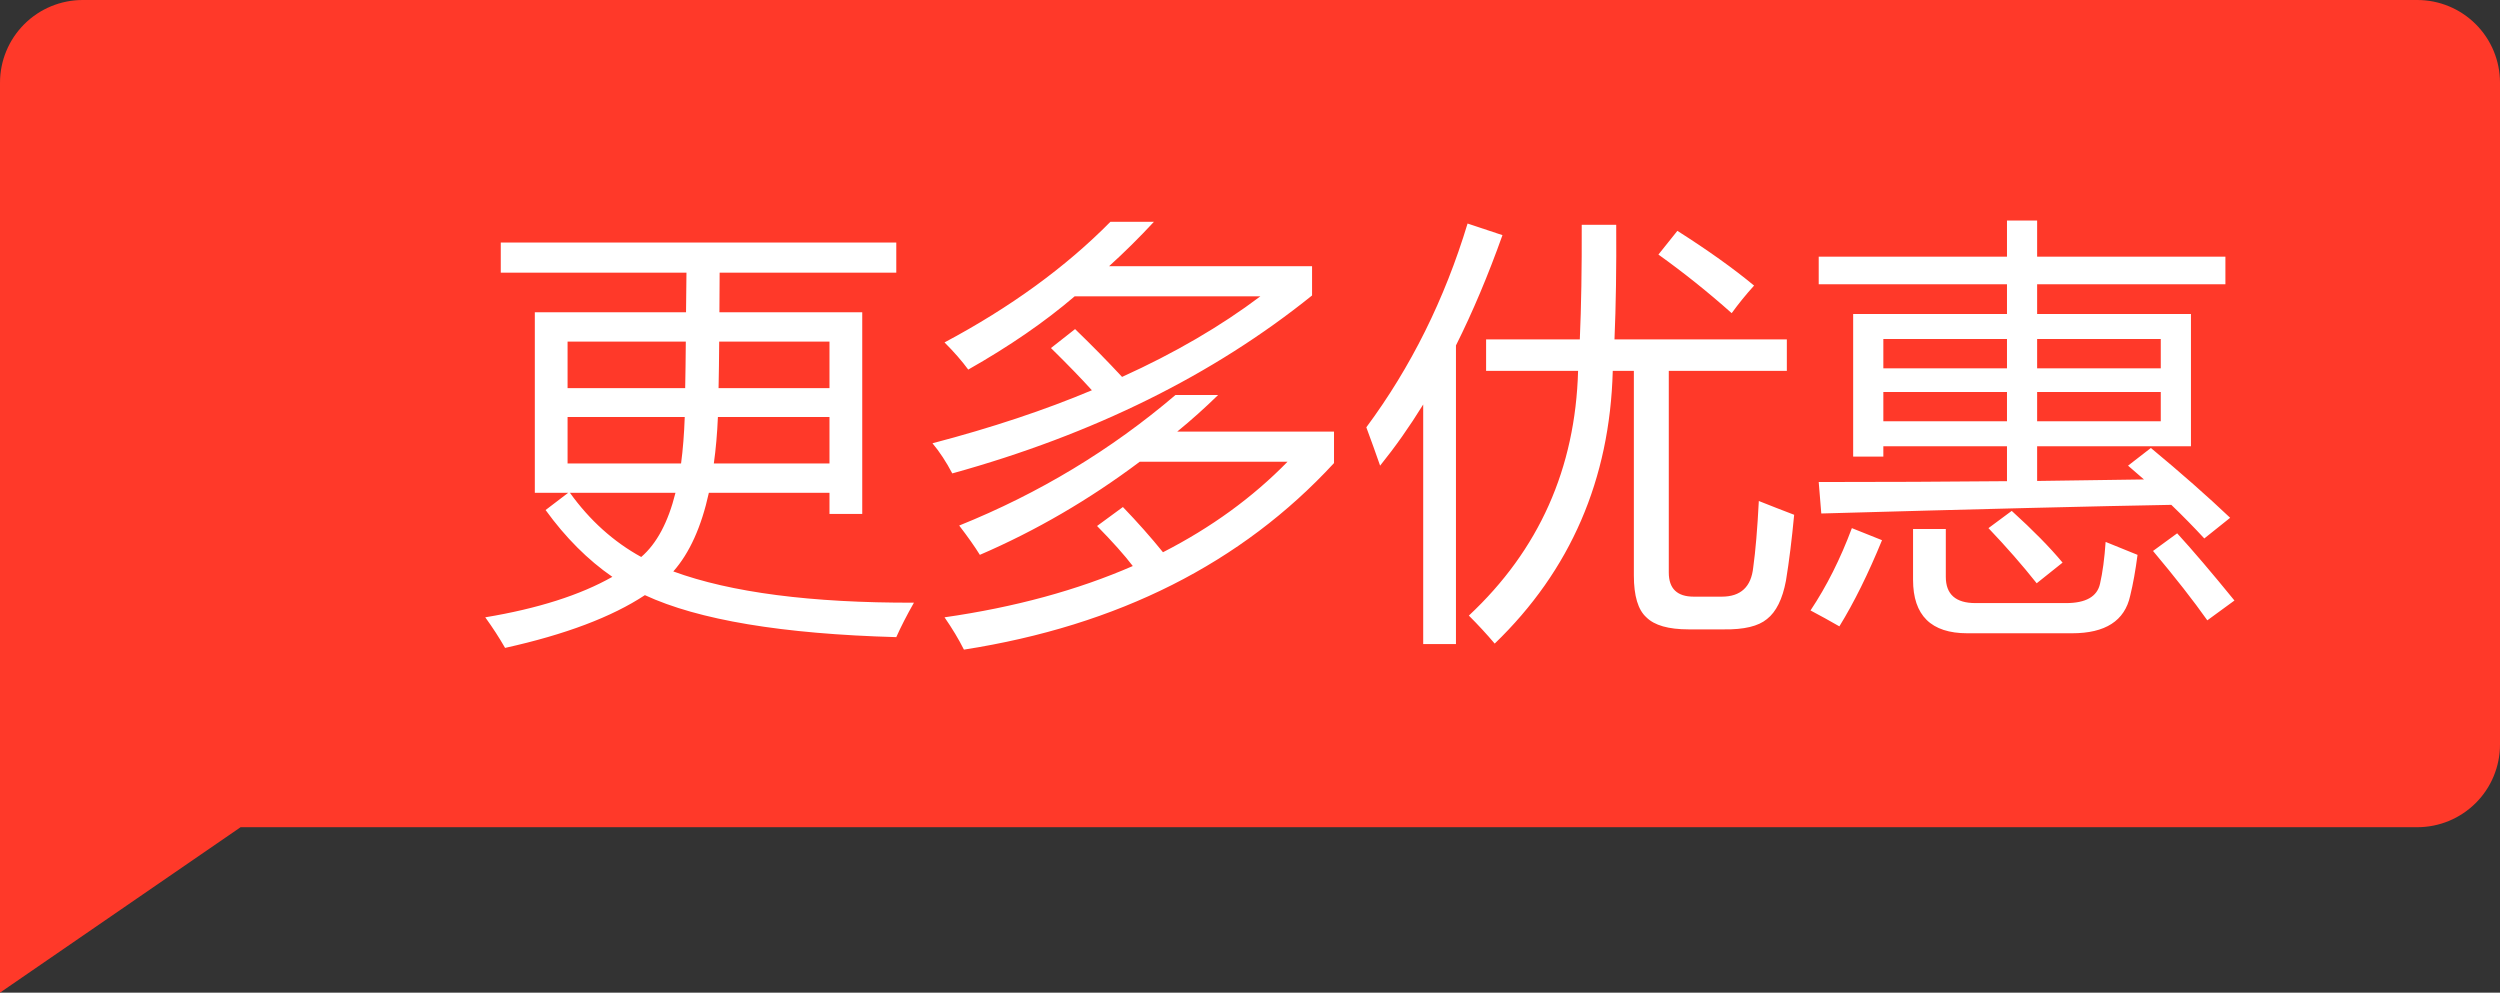
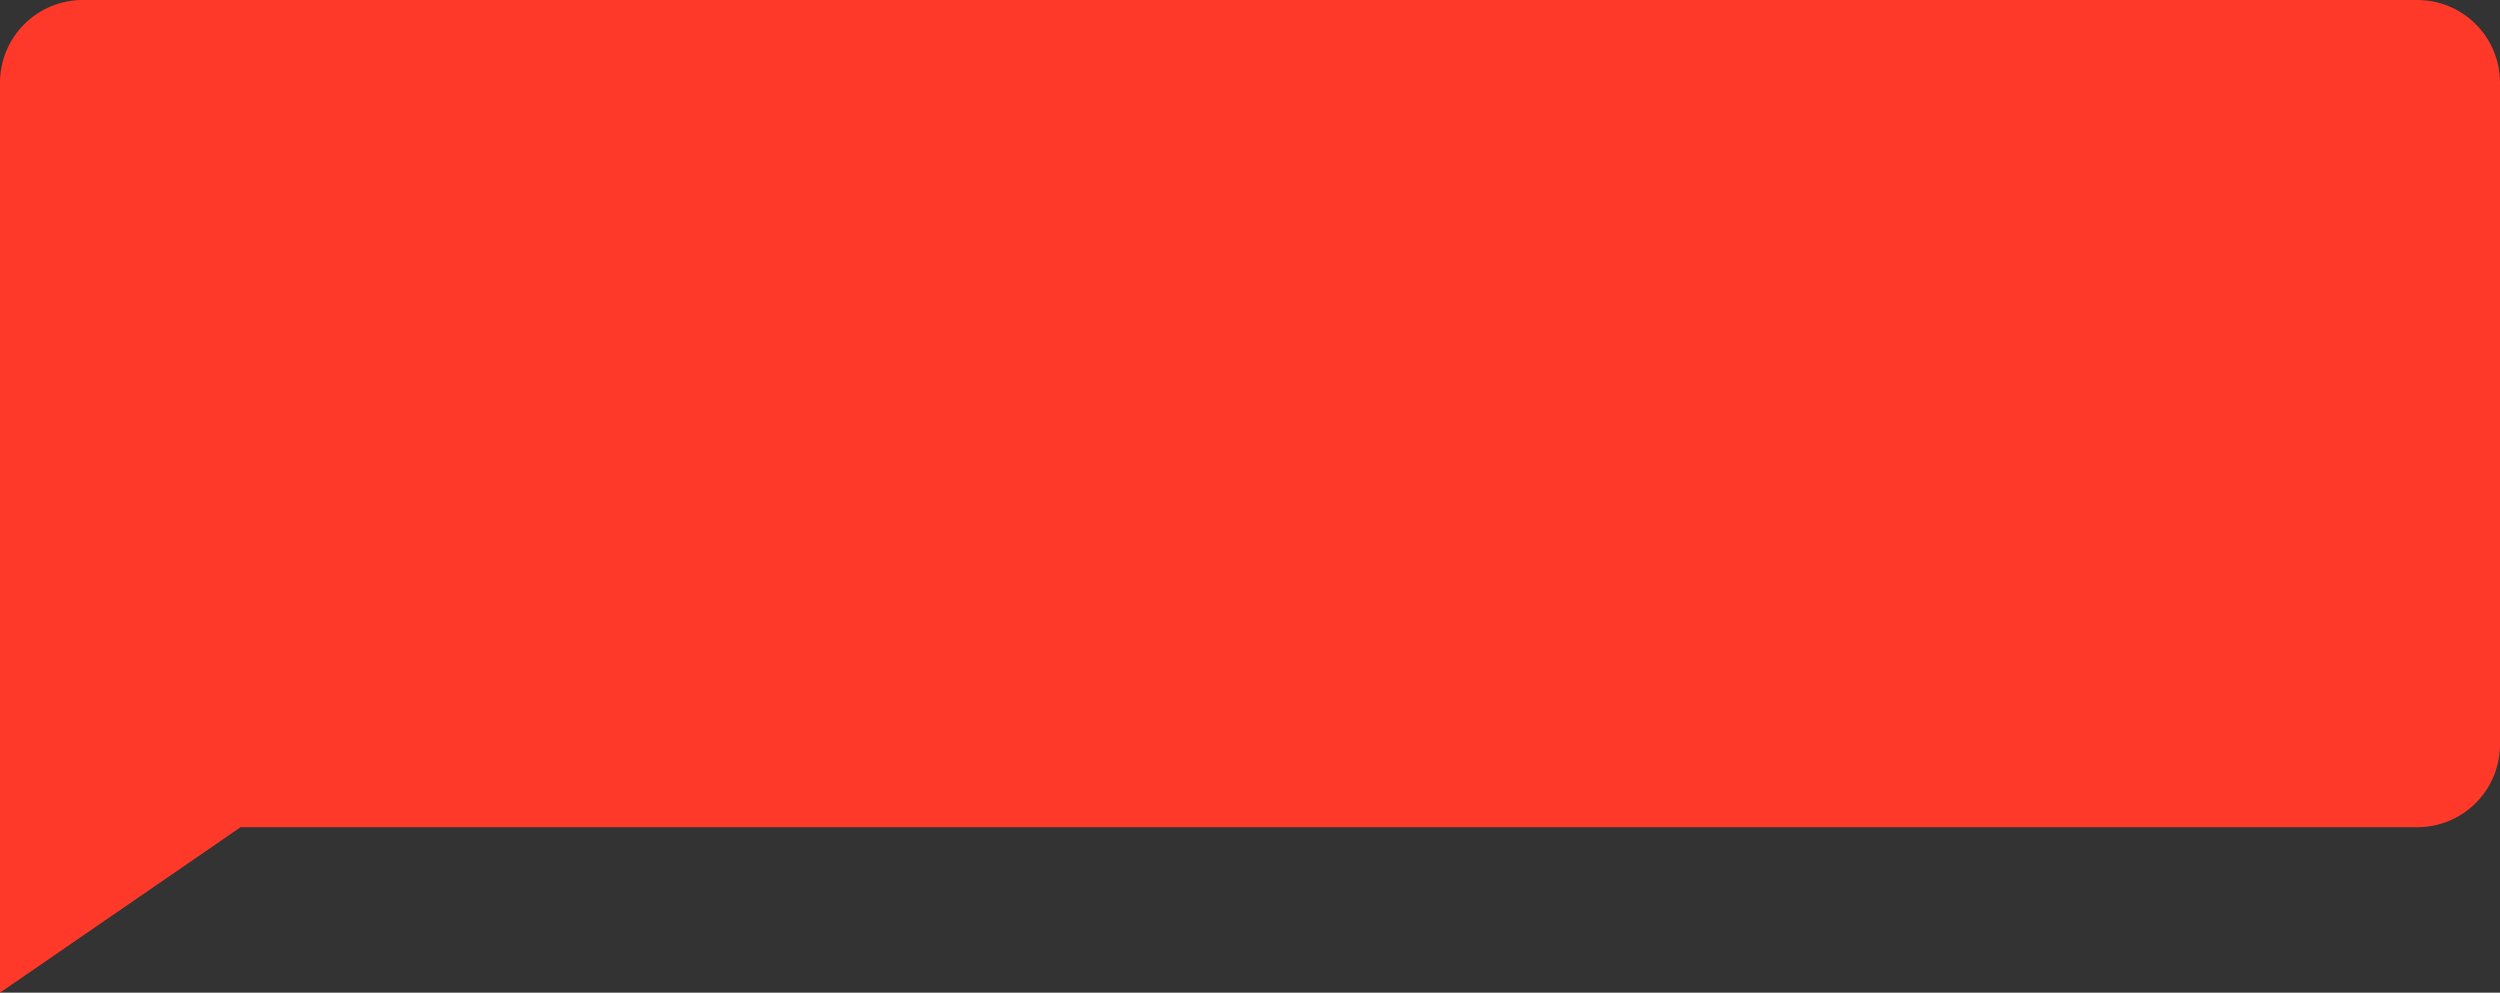
<svg xmlns="http://www.w3.org/2000/svg" width="68" height="27" viewBox="0 0 68 27" fill="none">
  <rect x="0" y="0" width="68" height="27" fill="#333333" stroke="none" />
  <path d="M66.611 0.171C66.338 0.058 66.046 -3.46043e-09 65.75 0H2.25C1.653 0 1.081 0.237 0.659 0.659C0.237 1.081 0 1.653 0 2.25V27L6.544 22.5H65.75C66.046 22.5 66.338 22.442 66.611 22.329C66.884 22.216 67.132 22.05 67.341 21.841C67.55 21.632 67.716 21.384 67.829 21.111C67.942 20.838 68 20.546 68 20.25V2.25C68 1.955 67.942 1.662 67.829 1.389C67.716 1.116 67.55 0.868 67.341 0.659C67.132 0.45 66.884 0.284 66.611 0.171Z" fill="#FF3929" />
-   <path d="M13.199 16.791C14.629 16.553 15.781 16.186 16.656 15.69C15.988 15.229 15.383 14.623 14.84 13.873L15.455 13.404H14.547V8.494H18.66C18.664 8.158 18.668 7.799 18.672 7.416H13.621V6.596H24.379V7.416H19.574C19.574 7.803 19.572 8.162 19.568 8.494H23.453V13.979H22.562V13.404H19.281C19.078 14.33 18.756 15.043 18.314 15.543C19.881 16.117 22.062 16.4 24.859 16.393C24.664 16.736 24.504 17.049 24.379 17.33C21.277 17.244 18.998 16.863 17.541 16.188C16.643 16.781 15.375 17.26 13.738 17.623C13.582 17.35 13.402 17.072 13.199 16.791ZM15.438 10.557H18.637C18.645 10.182 18.65 9.76 18.654 9.291H15.438V10.557ZM18.625 11.342H15.438V12.607H18.525C18.576 12.225 18.609 11.803 18.625 11.342ZM19.416 12.607H22.562V11.342H19.527C19.508 11.795 19.471 12.217 19.416 12.607ZM22.562 9.291H19.562C19.559 9.764 19.553 10.185 19.545 10.557H22.562V9.291ZM17.441 15.15C17.863 14.787 18.174 14.205 18.373 13.404H15.502C16.041 14.154 16.688 14.736 17.441 15.15ZM31.973 10.744H33.133C32.773 11.096 32.402 11.428 32.02 11.74H36.285V12.596C33.77 15.322 30.414 17.014 26.219 17.67C26.078 17.389 25.902 17.096 25.691 16.791C27.598 16.518 29.305 16.053 30.812 15.396C30.586 15.1 30.262 14.736 29.84 14.307L30.543 13.791C30.941 14.205 31.305 14.615 31.633 15.021C32.945 14.35 34.074 13.529 35.02 12.56H31C29.625 13.592 28.176 14.435 26.652 15.092C26.512 14.865 26.324 14.6 26.09 14.295C28.262 13.42 30.223 12.236 31.973 10.744ZM30.203 6.033H31.387C30.988 6.463 30.582 6.865 30.168 7.24H35.688V8.037C33 10.201 29.738 11.815 25.902 12.877C25.738 12.565 25.559 12.291 25.363 12.057C26.973 11.635 28.418 11.154 29.699 10.615C29.418 10.303 29.047 9.92 28.586 9.467L29.242 8.951C29.703 9.396 30.129 9.83 30.52 10.252C31.949 9.604 33.203 8.873 34.281 8.061H29.23C28.418 8.756 27.453 9.42 26.336 10.053C26.164 9.818 25.949 9.572 25.691 9.314C27.48 8.361 28.984 7.268 30.203 6.033ZM40.422 9.232H42.971C43.01 8.342 43.027 7.303 43.023 6.115H43.961C43.969 7.283 43.953 8.322 43.914 9.232H48.602V10.088H45.391V15.572C45.391 16.01 45.617 16.229 46.07 16.229H46.832C47.348 16.229 47.633 15.963 47.688 15.432C47.75 14.986 47.801 14.385 47.84 13.627C48.152 13.752 48.473 13.877 48.801 14.002C48.738 14.674 48.664 15.271 48.578 15.795C48.484 16.295 48.312 16.643 48.062 16.838C47.828 17.033 47.438 17.127 46.891 17.119H45.93C45.383 17.119 45 17.01 44.781 16.791C44.555 16.588 44.441 16.209 44.441 15.654V10.088H43.867C43.789 13.041 42.719 15.514 40.656 17.506C40.438 17.248 40.203 16.994 39.953 16.744C41.859 14.963 42.85 12.744 42.924 10.088H40.422V9.232ZM37.164 11.623C38.375 9.99 39.293 8.143 39.918 6.08L40.867 6.396C40.48 7.482 40.059 8.482 39.602 9.396V17.518H38.711V11.002C38.34 11.604 37.949 12.158 37.539 12.666C37.422 12.33 37.297 11.982 37.164 11.623ZM45.625 6.279C46.461 6.811 47.156 7.307 47.711 7.768C47.492 8.01 47.289 8.26 47.102 8.518C46.461 7.947 45.797 7.416 45.109 6.924L45.625 6.279ZM57.883 12.666L58.504 12.185C59.324 12.865 60.043 13.498 60.66 14.084L59.957 14.646C59.668 14.334 59.369 14.029 59.06 13.732C57.022 13.768 53.848 13.846 49.539 13.967L49.469 13.111C51.211 13.111 52.918 13.104 54.59 13.088V12.139H51.227V12.42H50.406V8.541H54.59V7.732H49.469V6.982H54.59V5.998H55.41V6.982H60.531V7.732H55.41V8.541H59.594V12.139H55.41V13.082C56.391 13.07 57.359 13.057 58.316 13.041C58.172 12.916 58.027 12.791 57.883 12.666ZM52.035 14.389H52.926V15.69C52.926 16.166 53.195 16.404 53.734 16.404H56.195C56.734 16.404 57.043 16.229 57.121 15.877C57.191 15.572 57.242 15.193 57.273 14.74C57.367 14.779 57.656 14.896 58.141 15.092C58.086 15.514 58.02 15.885 57.941 16.205C57.793 16.885 57.266 17.225 56.359 17.225H53.512C52.527 17.225 52.035 16.74 52.035 15.771V14.389ZM58.773 11.459V10.662H55.41V11.459H58.773ZM58.773 9.221H55.41V10.018H58.773V9.221ZM51.227 10.018H54.59V9.221H51.227V10.018ZM51.227 11.459H54.59V10.662H51.227V11.459ZM50.371 14.365L51.191 14.693C50.816 15.607 50.43 16.389 50.031 17.037C49.773 16.889 49.512 16.744 49.246 16.604C49.684 15.947 50.059 15.201 50.371 14.365ZM58.562 14.986L59.219 14.506C59.641 14.967 60.16 15.576 60.777 16.334L60.039 16.873C59.664 16.342 59.172 15.713 58.562 14.986ZM54.086 14.365L54.719 13.896C55.297 14.42 55.758 14.889 56.102 15.303L55.398 15.865C55.008 15.373 54.57 14.873 54.086 14.365Z" fill="white" />
</svg>